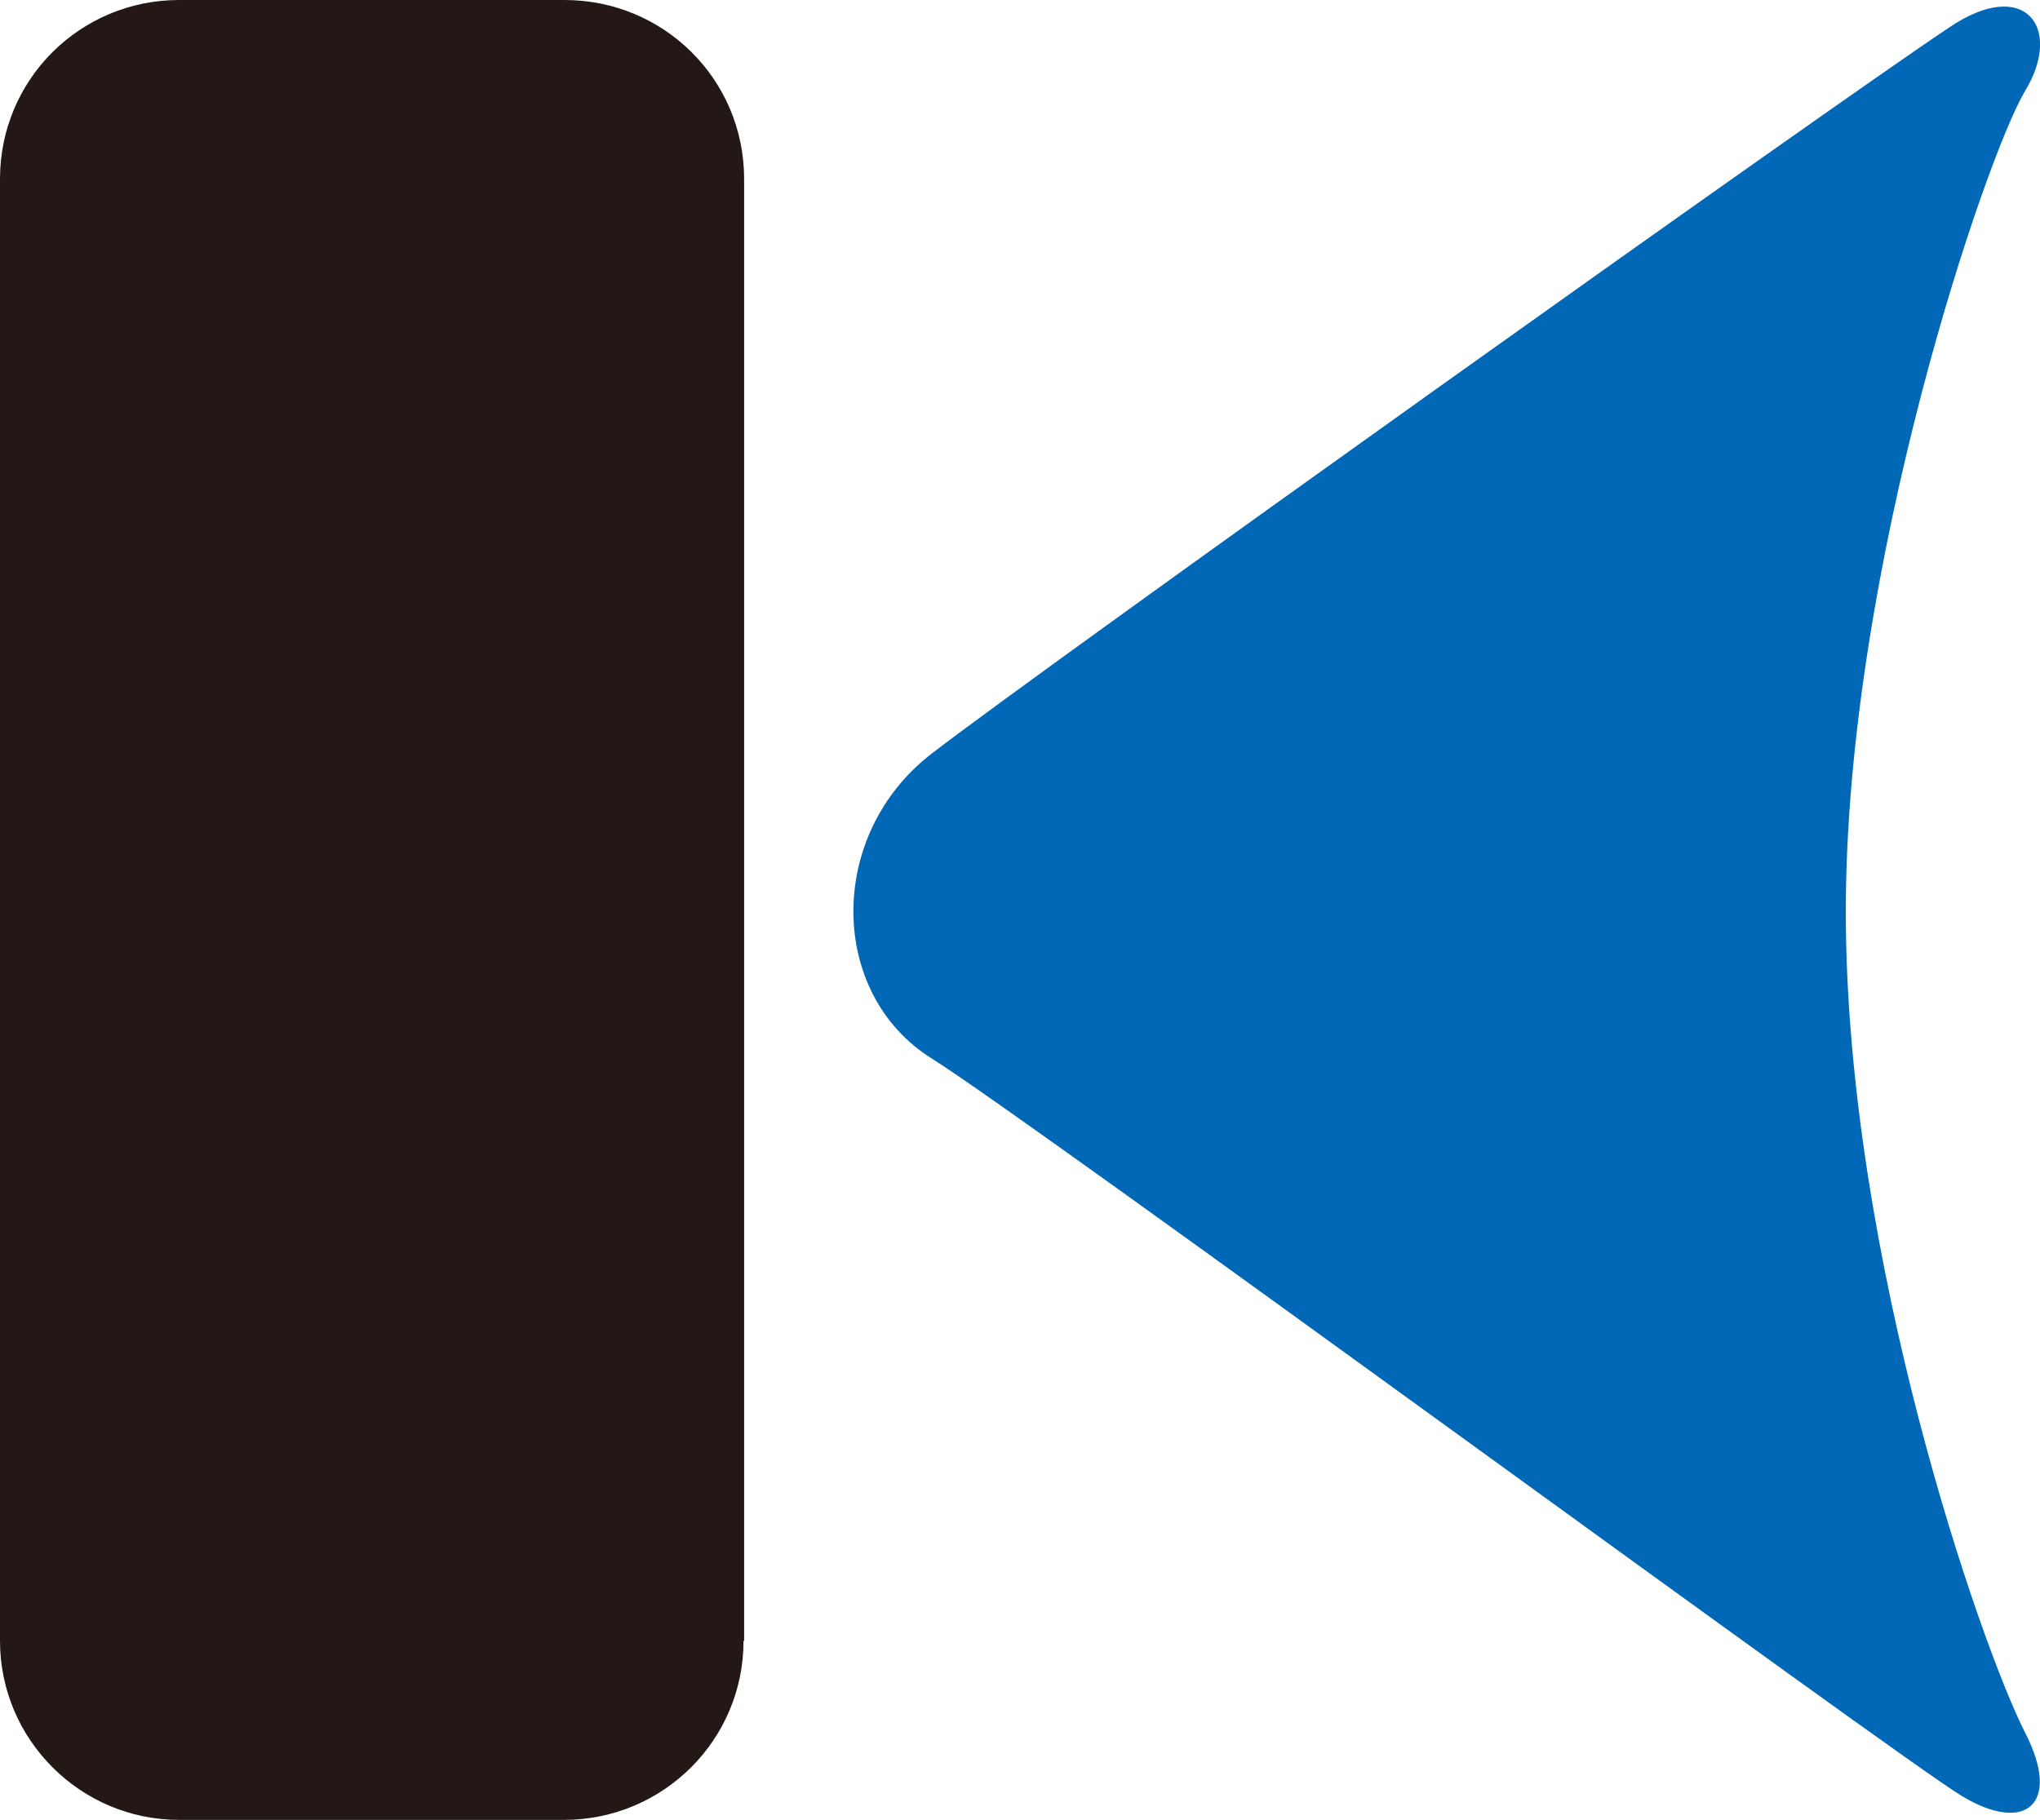
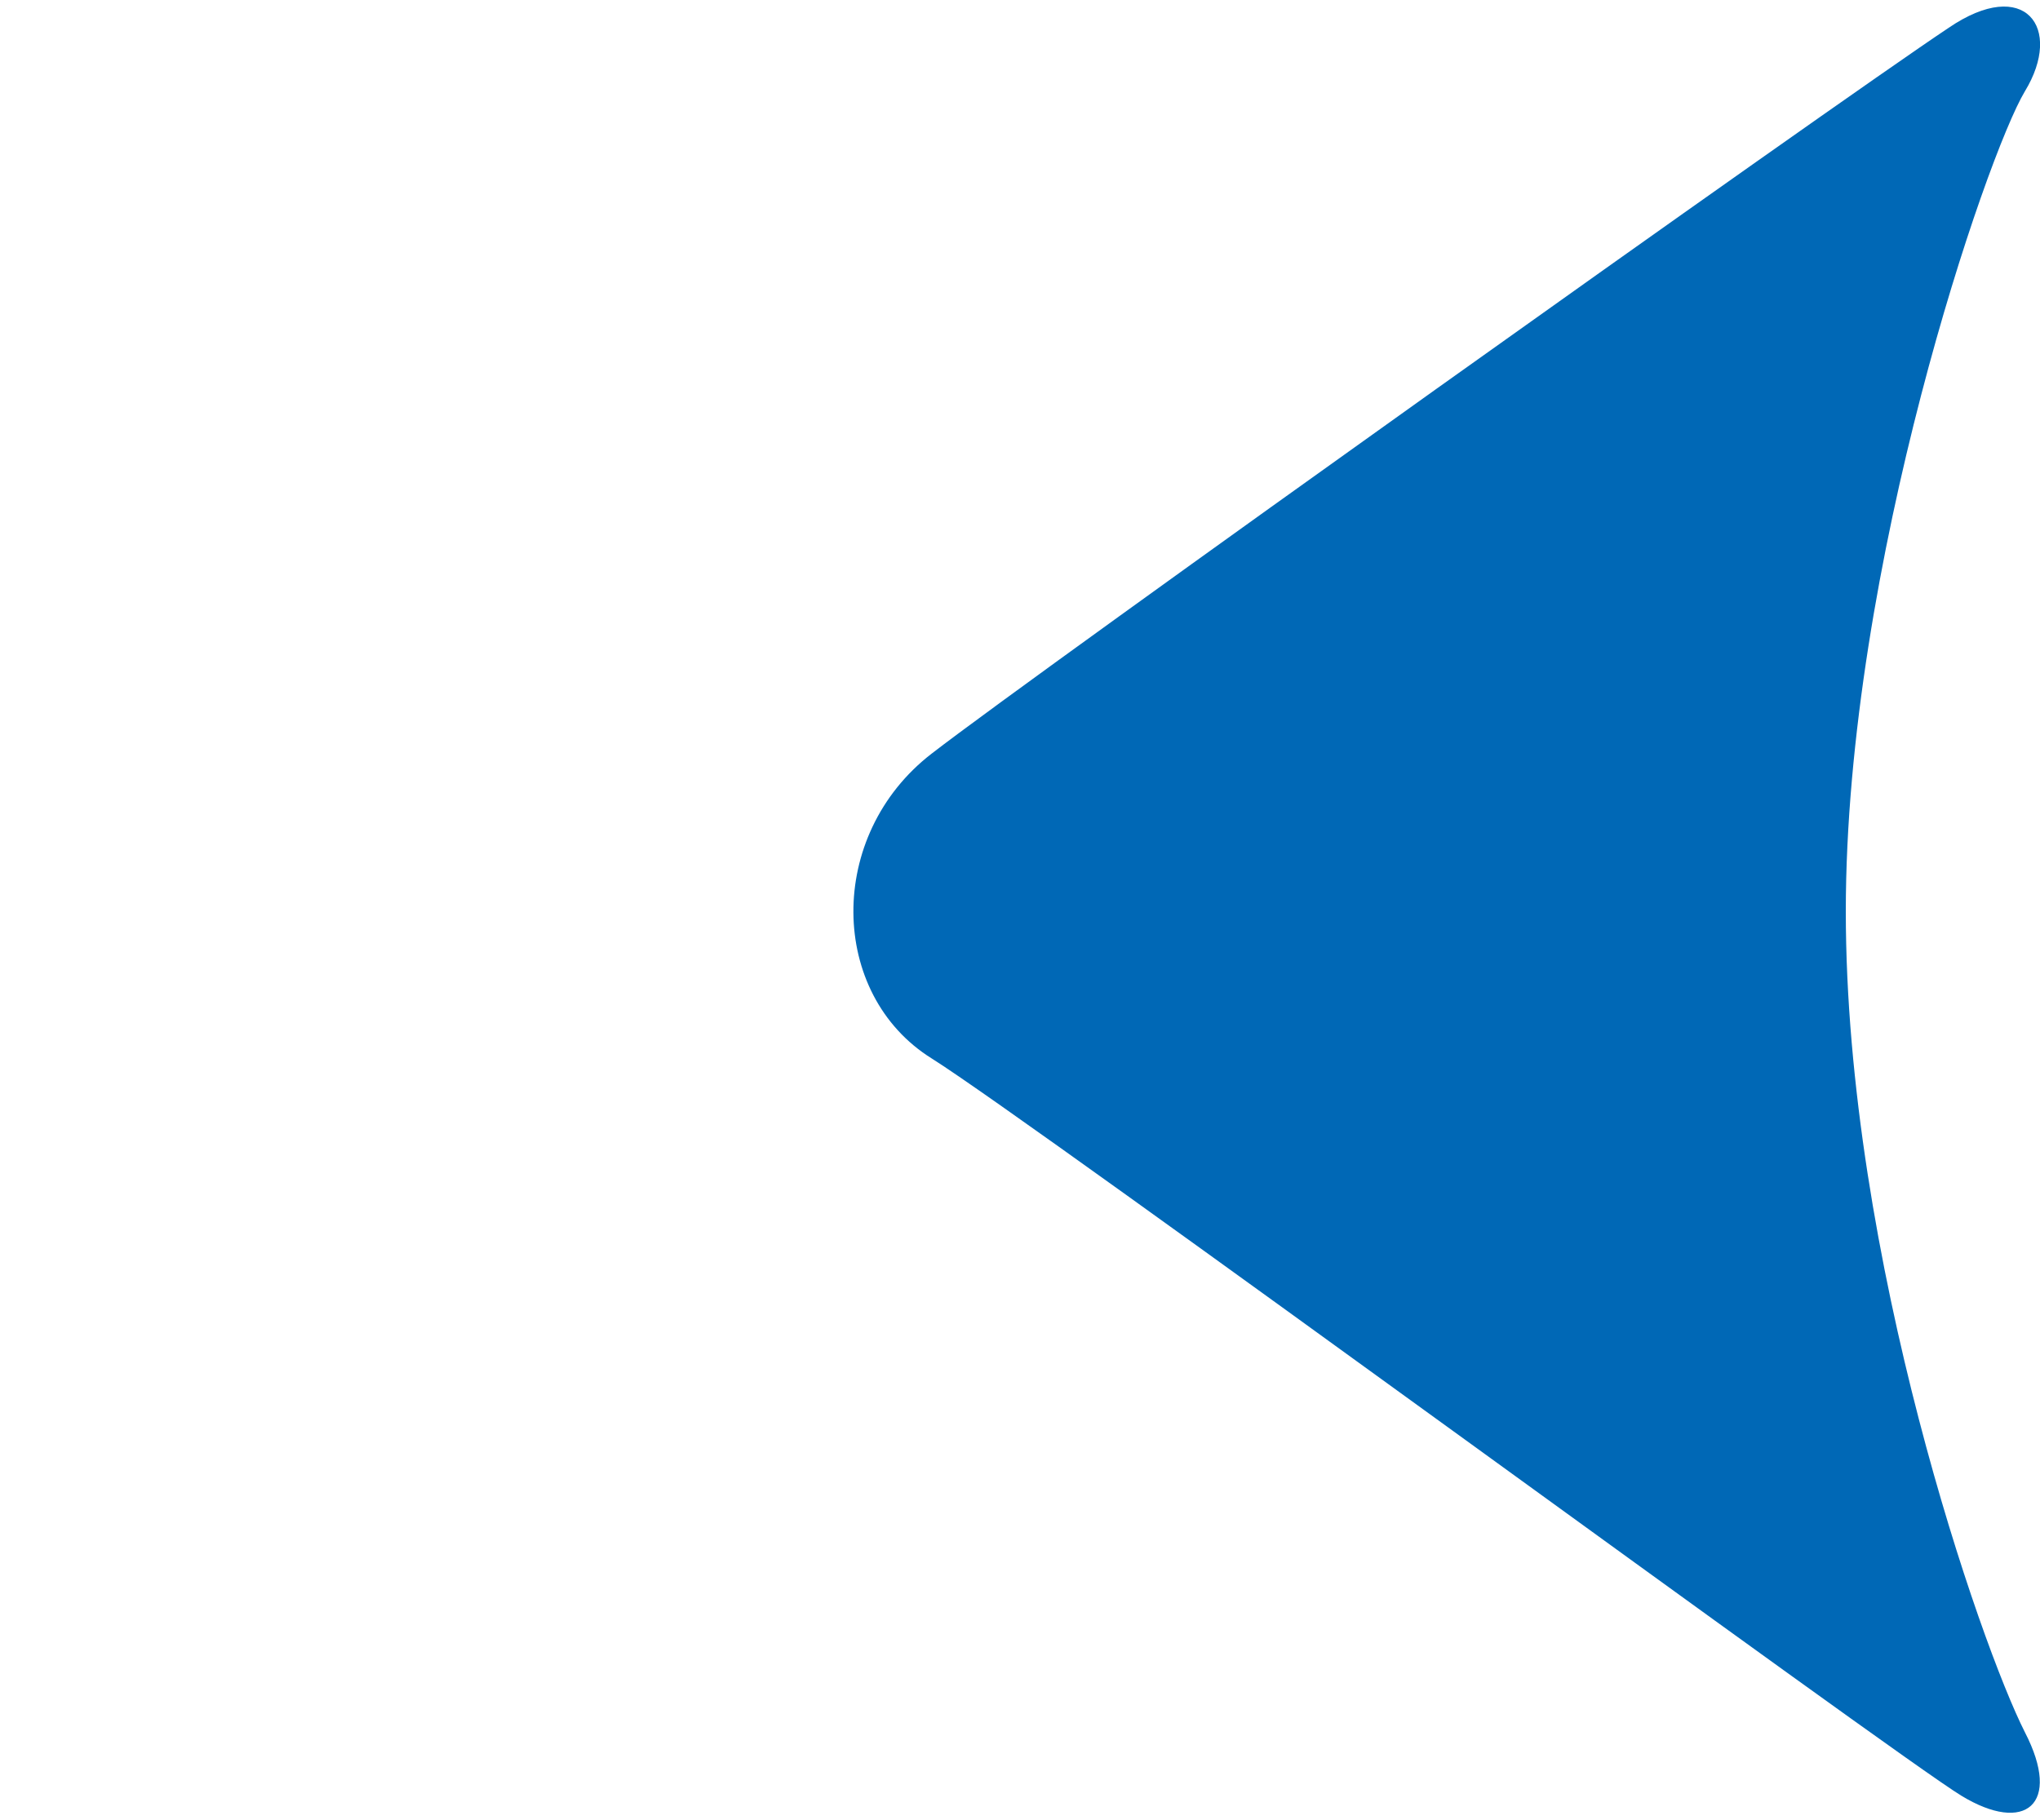
<svg xmlns="http://www.w3.org/2000/svg" id="_レイヤー_1" viewBox="0 0 33.72 30.09">
  <defs>
    <style>.cls-1{fill:#0068b6;}.cls-2{fill:#231815;}</style>
  </defs>
-   <path class="cls-2" d="M12.29,27.13c0,1.64-1.33,2.96-2.97,2.96H2.96c-1.63,0-2.96-1.33-2.96-2.96V2.96C0,1.31,1.33,0,2.96,0h6.37c1.64,0,2.97,1.31,2.97,2.96V27.13h-.01Z" />
  <path class="cls-1" d="M32.21,.46c-1.91,1.27-15.04,10.63-16.81,12-1.75,1.35-1.7,3.98,0,5.04,1.69,1.06,15.96,11.55,17.02,12.19,1.05,.64,1.67,.15,1.05-1.05-.73-1.44-2.96-7.85-2.96-13.57s2.33-12.51,2.96-13.56c.64-1.05,0-1.91-1.26-1.05" />
</svg>